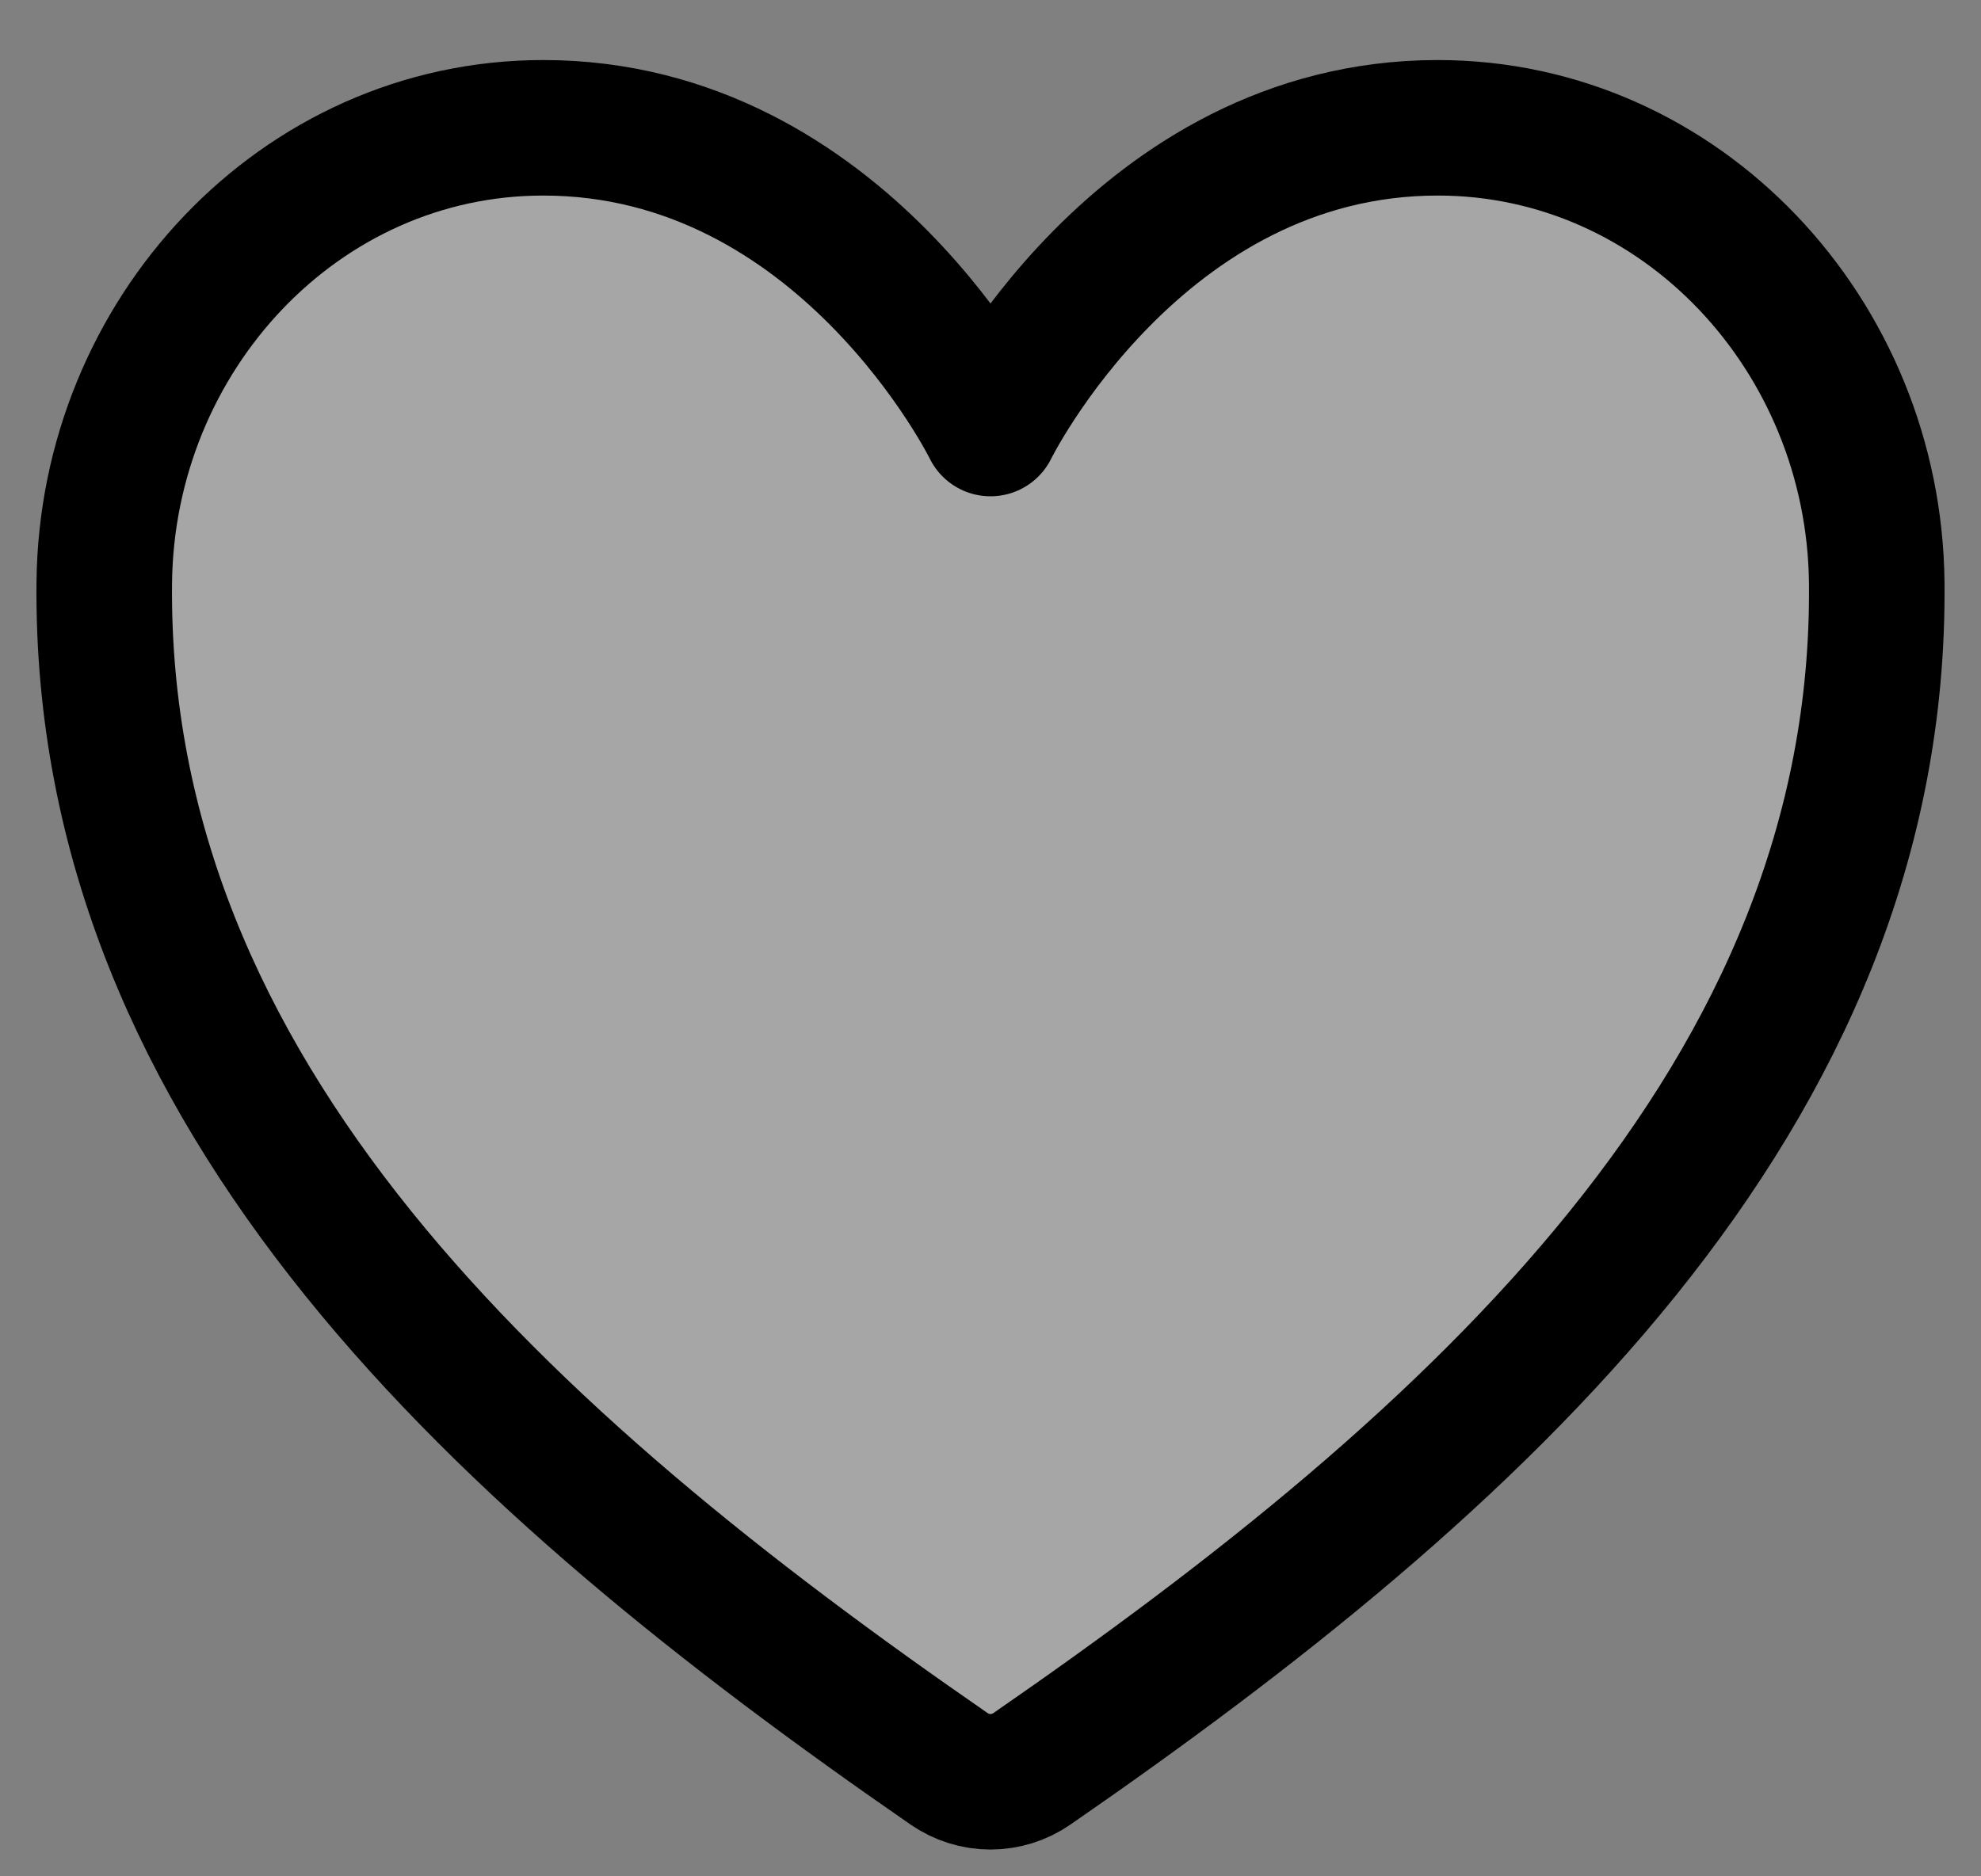
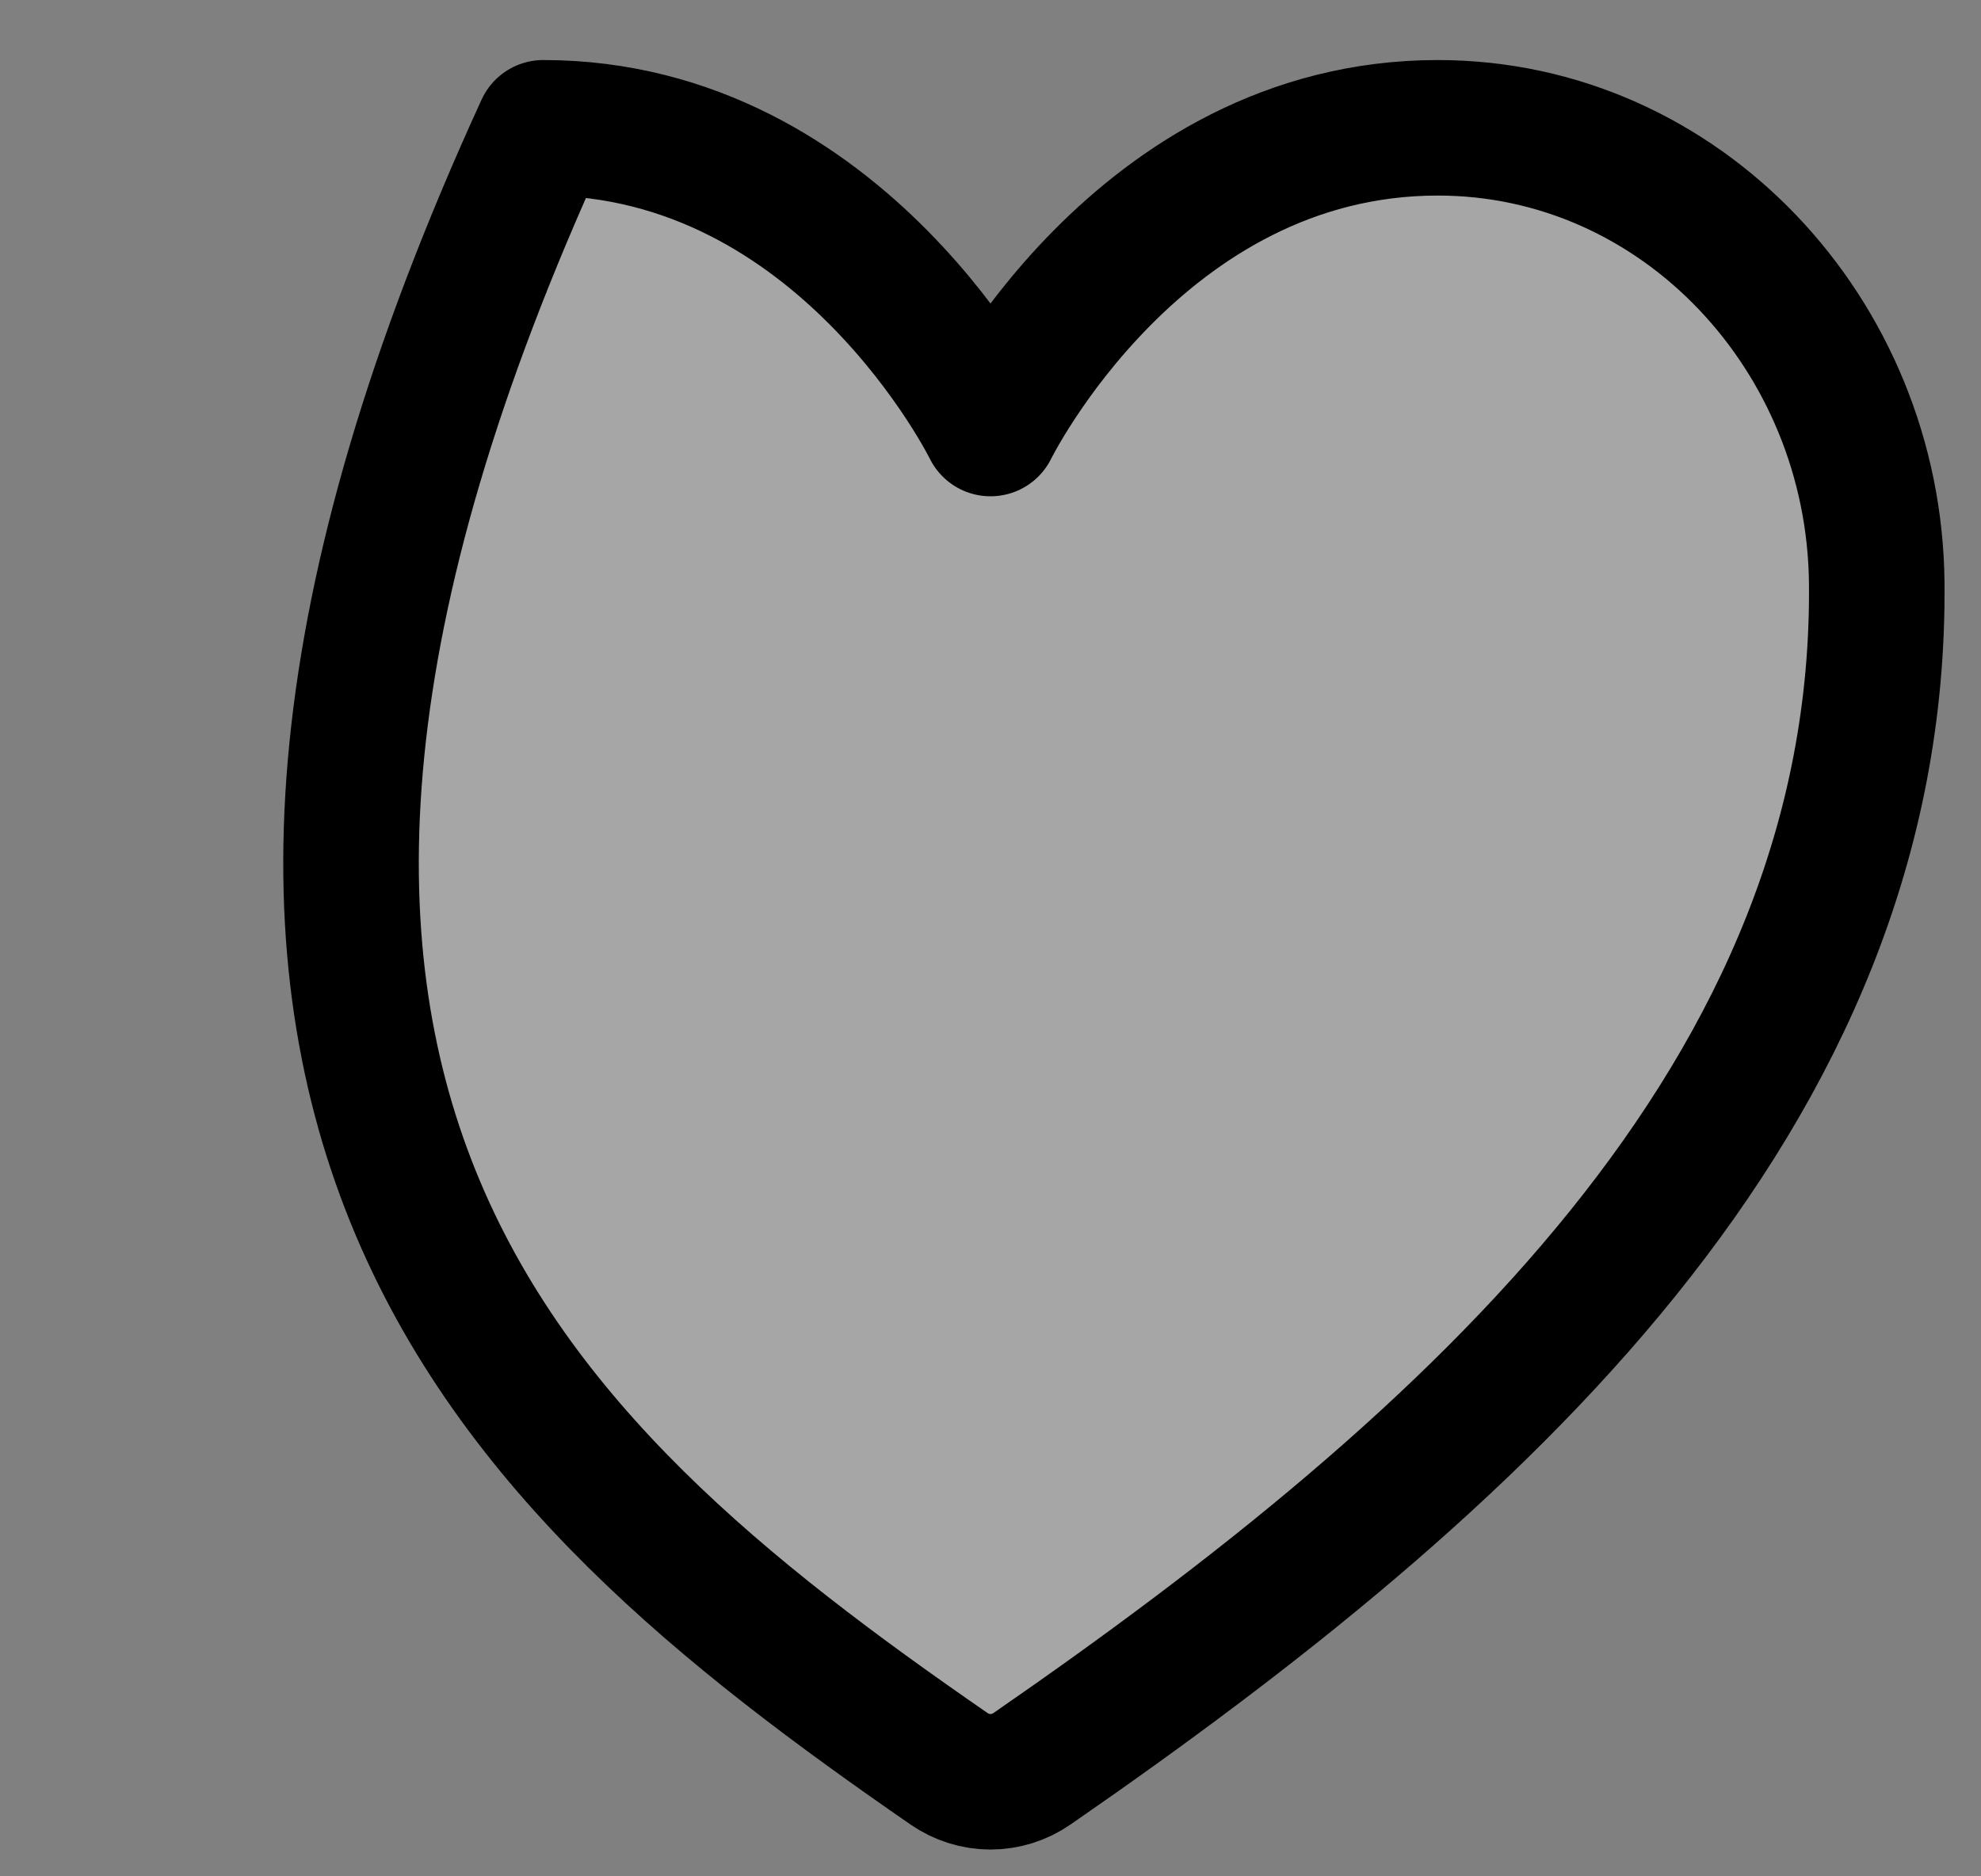
<svg xmlns="http://www.w3.org/2000/svg" width="19" height="18" viewBox="0 0 19 18" fill="none">
  <rect x="0" y="0" width="19" height="18" fill="#808080" stroke="none" />
-   <path d="M13.79 1.226C10.917 1.226 9.5 4.111 9.5 4.111C9.5 4.111 8.083 1.226 5.21 1.226C2.874 1.226 1.024 3.216 1 5.59C0.952 10.518 4.84 14.023 9.102 16.968C9.219 17.049 9.358 17.093 9.5 17.093C9.642 17.093 9.781 17.049 9.898 16.968C14.16 14.023 18.048 10.518 18 5.59C17.976 3.216 16.126 1.226 13.79 1.226Z" fill="#fff" fill-opacity="0.3" stroke="#000" stroke-width="1.3" stroke-linecap="round" stroke-linejoin="round" />
+   <path d="M13.79 1.226C10.917 1.226 9.5 4.111 9.5 4.111C9.5 4.111 8.083 1.226 5.21 1.226C0.952 10.518 4.84 14.023 9.102 16.968C9.219 17.049 9.358 17.093 9.5 17.093C9.642 17.093 9.781 17.049 9.898 16.968C14.16 14.023 18.048 10.518 18 5.59C17.976 3.216 16.126 1.226 13.79 1.226Z" fill="#fff" fill-opacity="0.3" stroke="#000" stroke-width="1.3" stroke-linecap="round" stroke-linejoin="round" />
</svg>